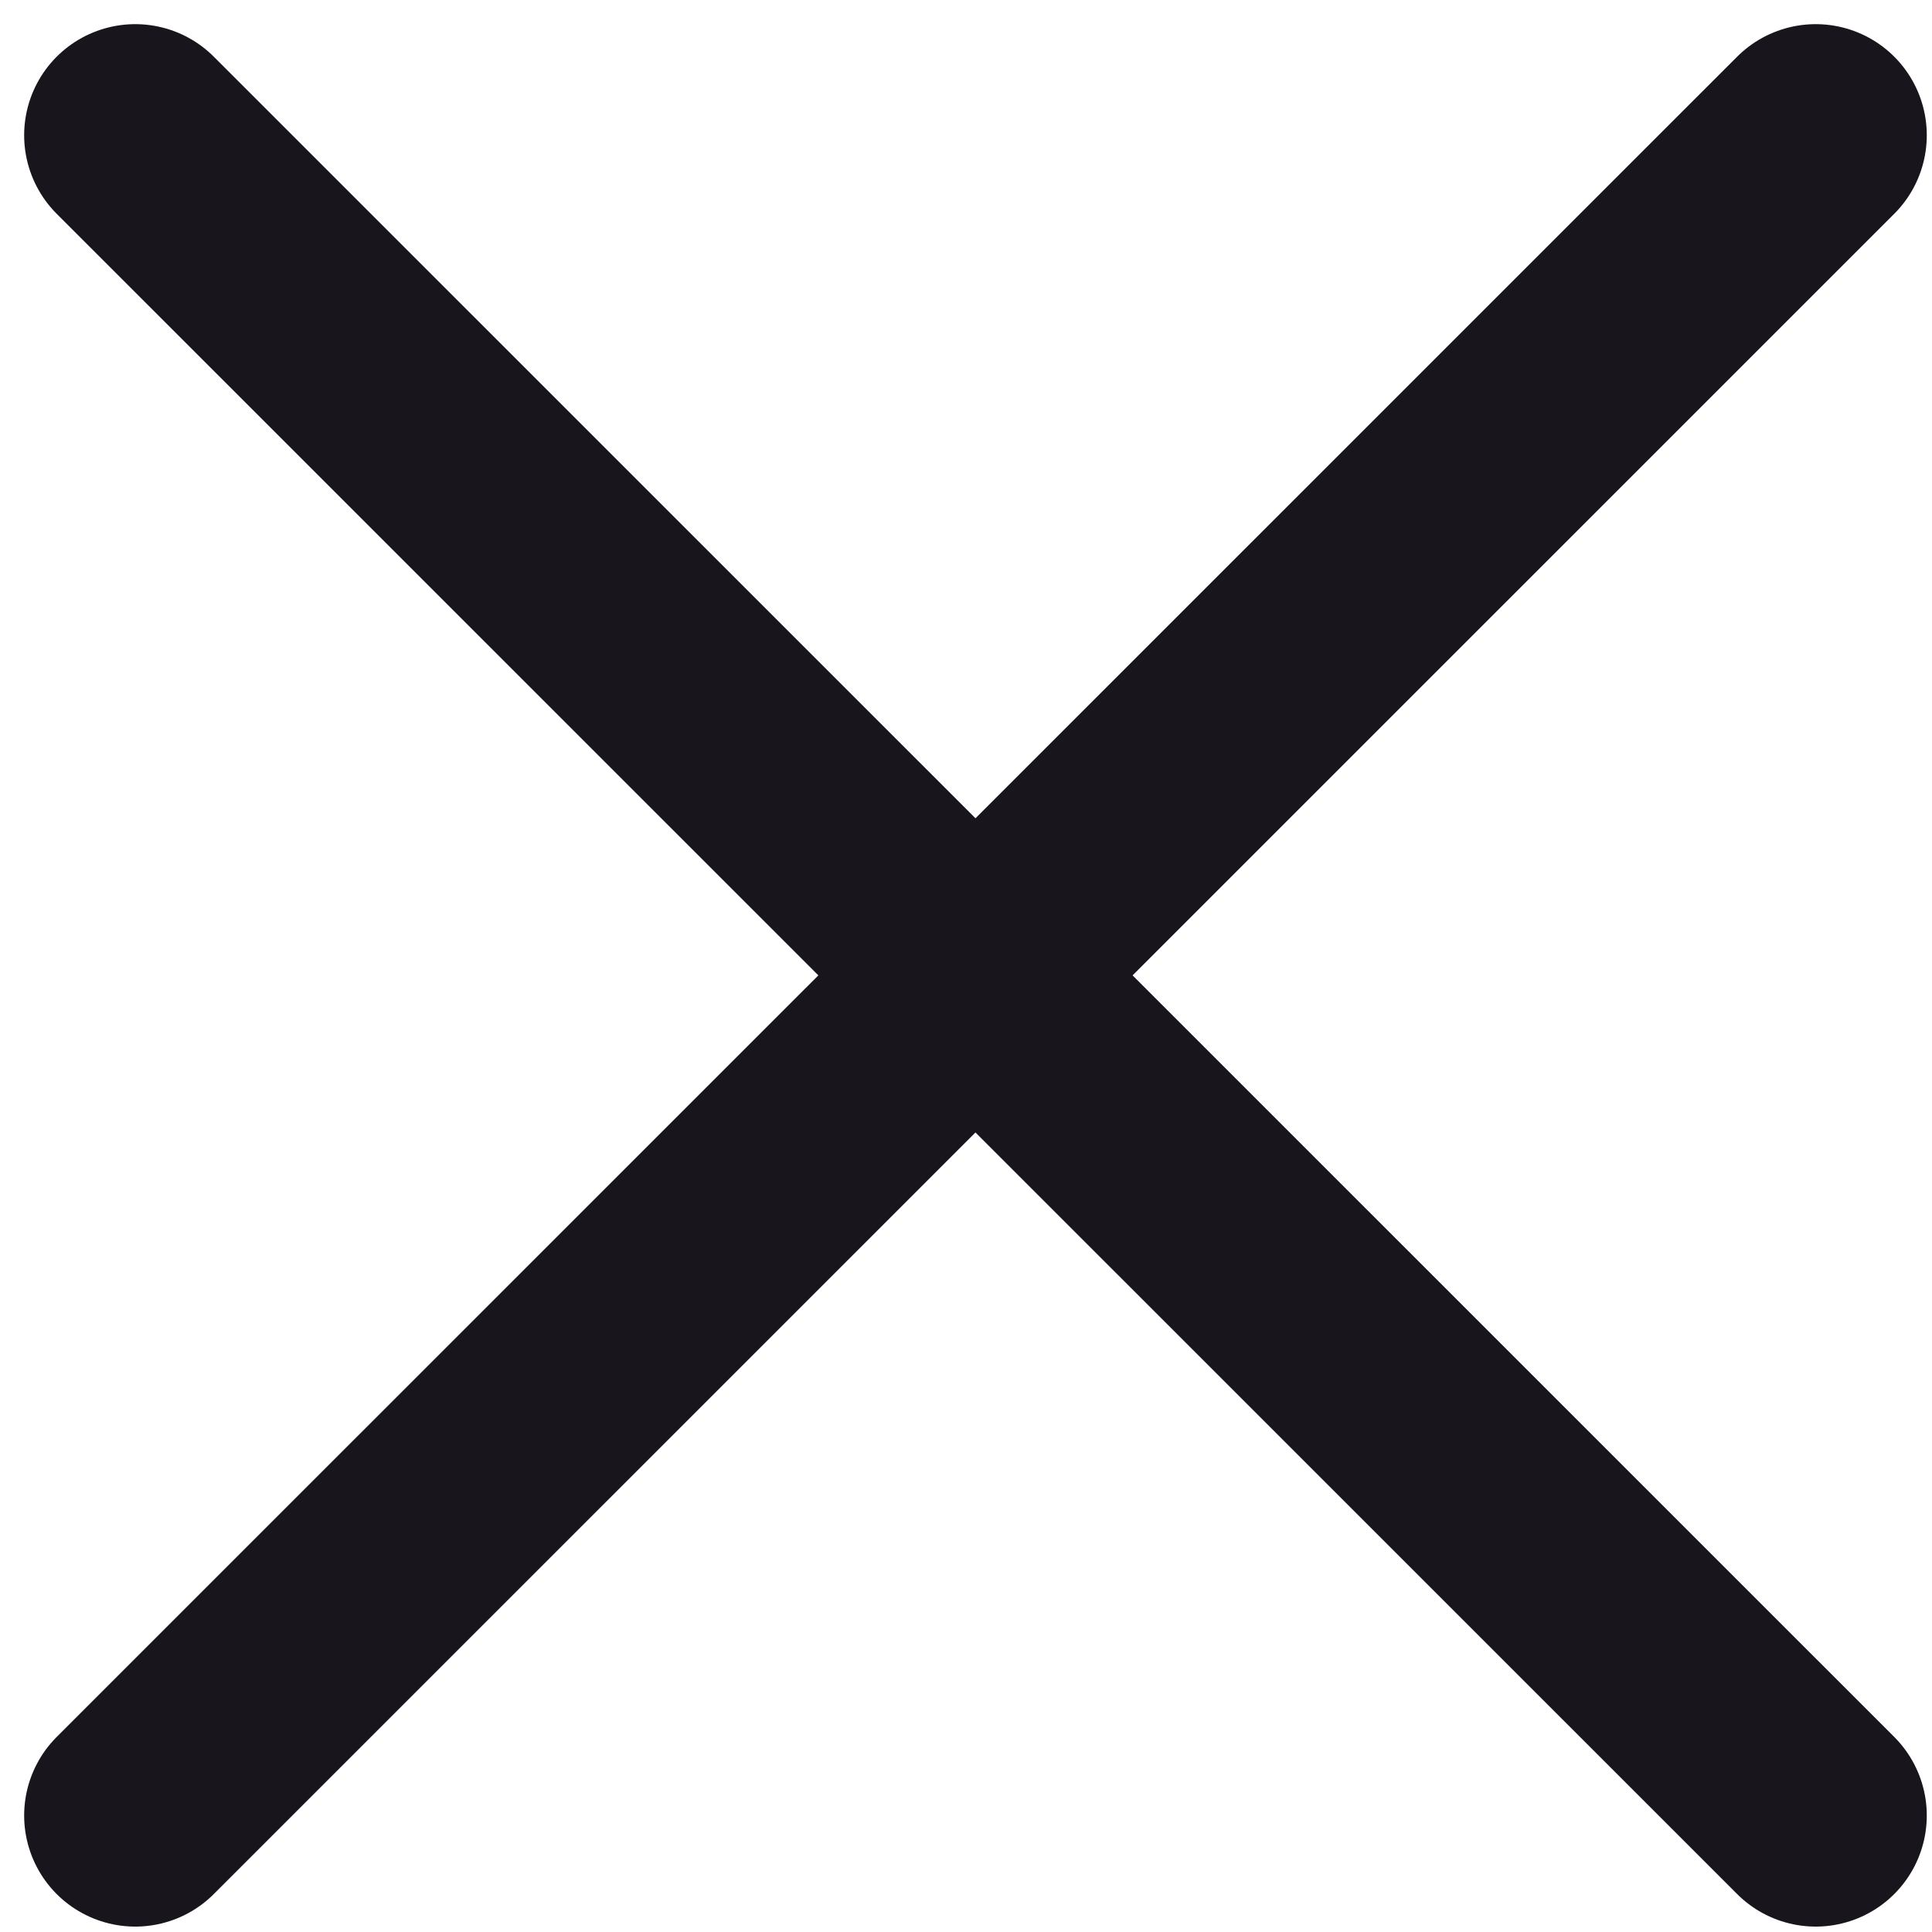
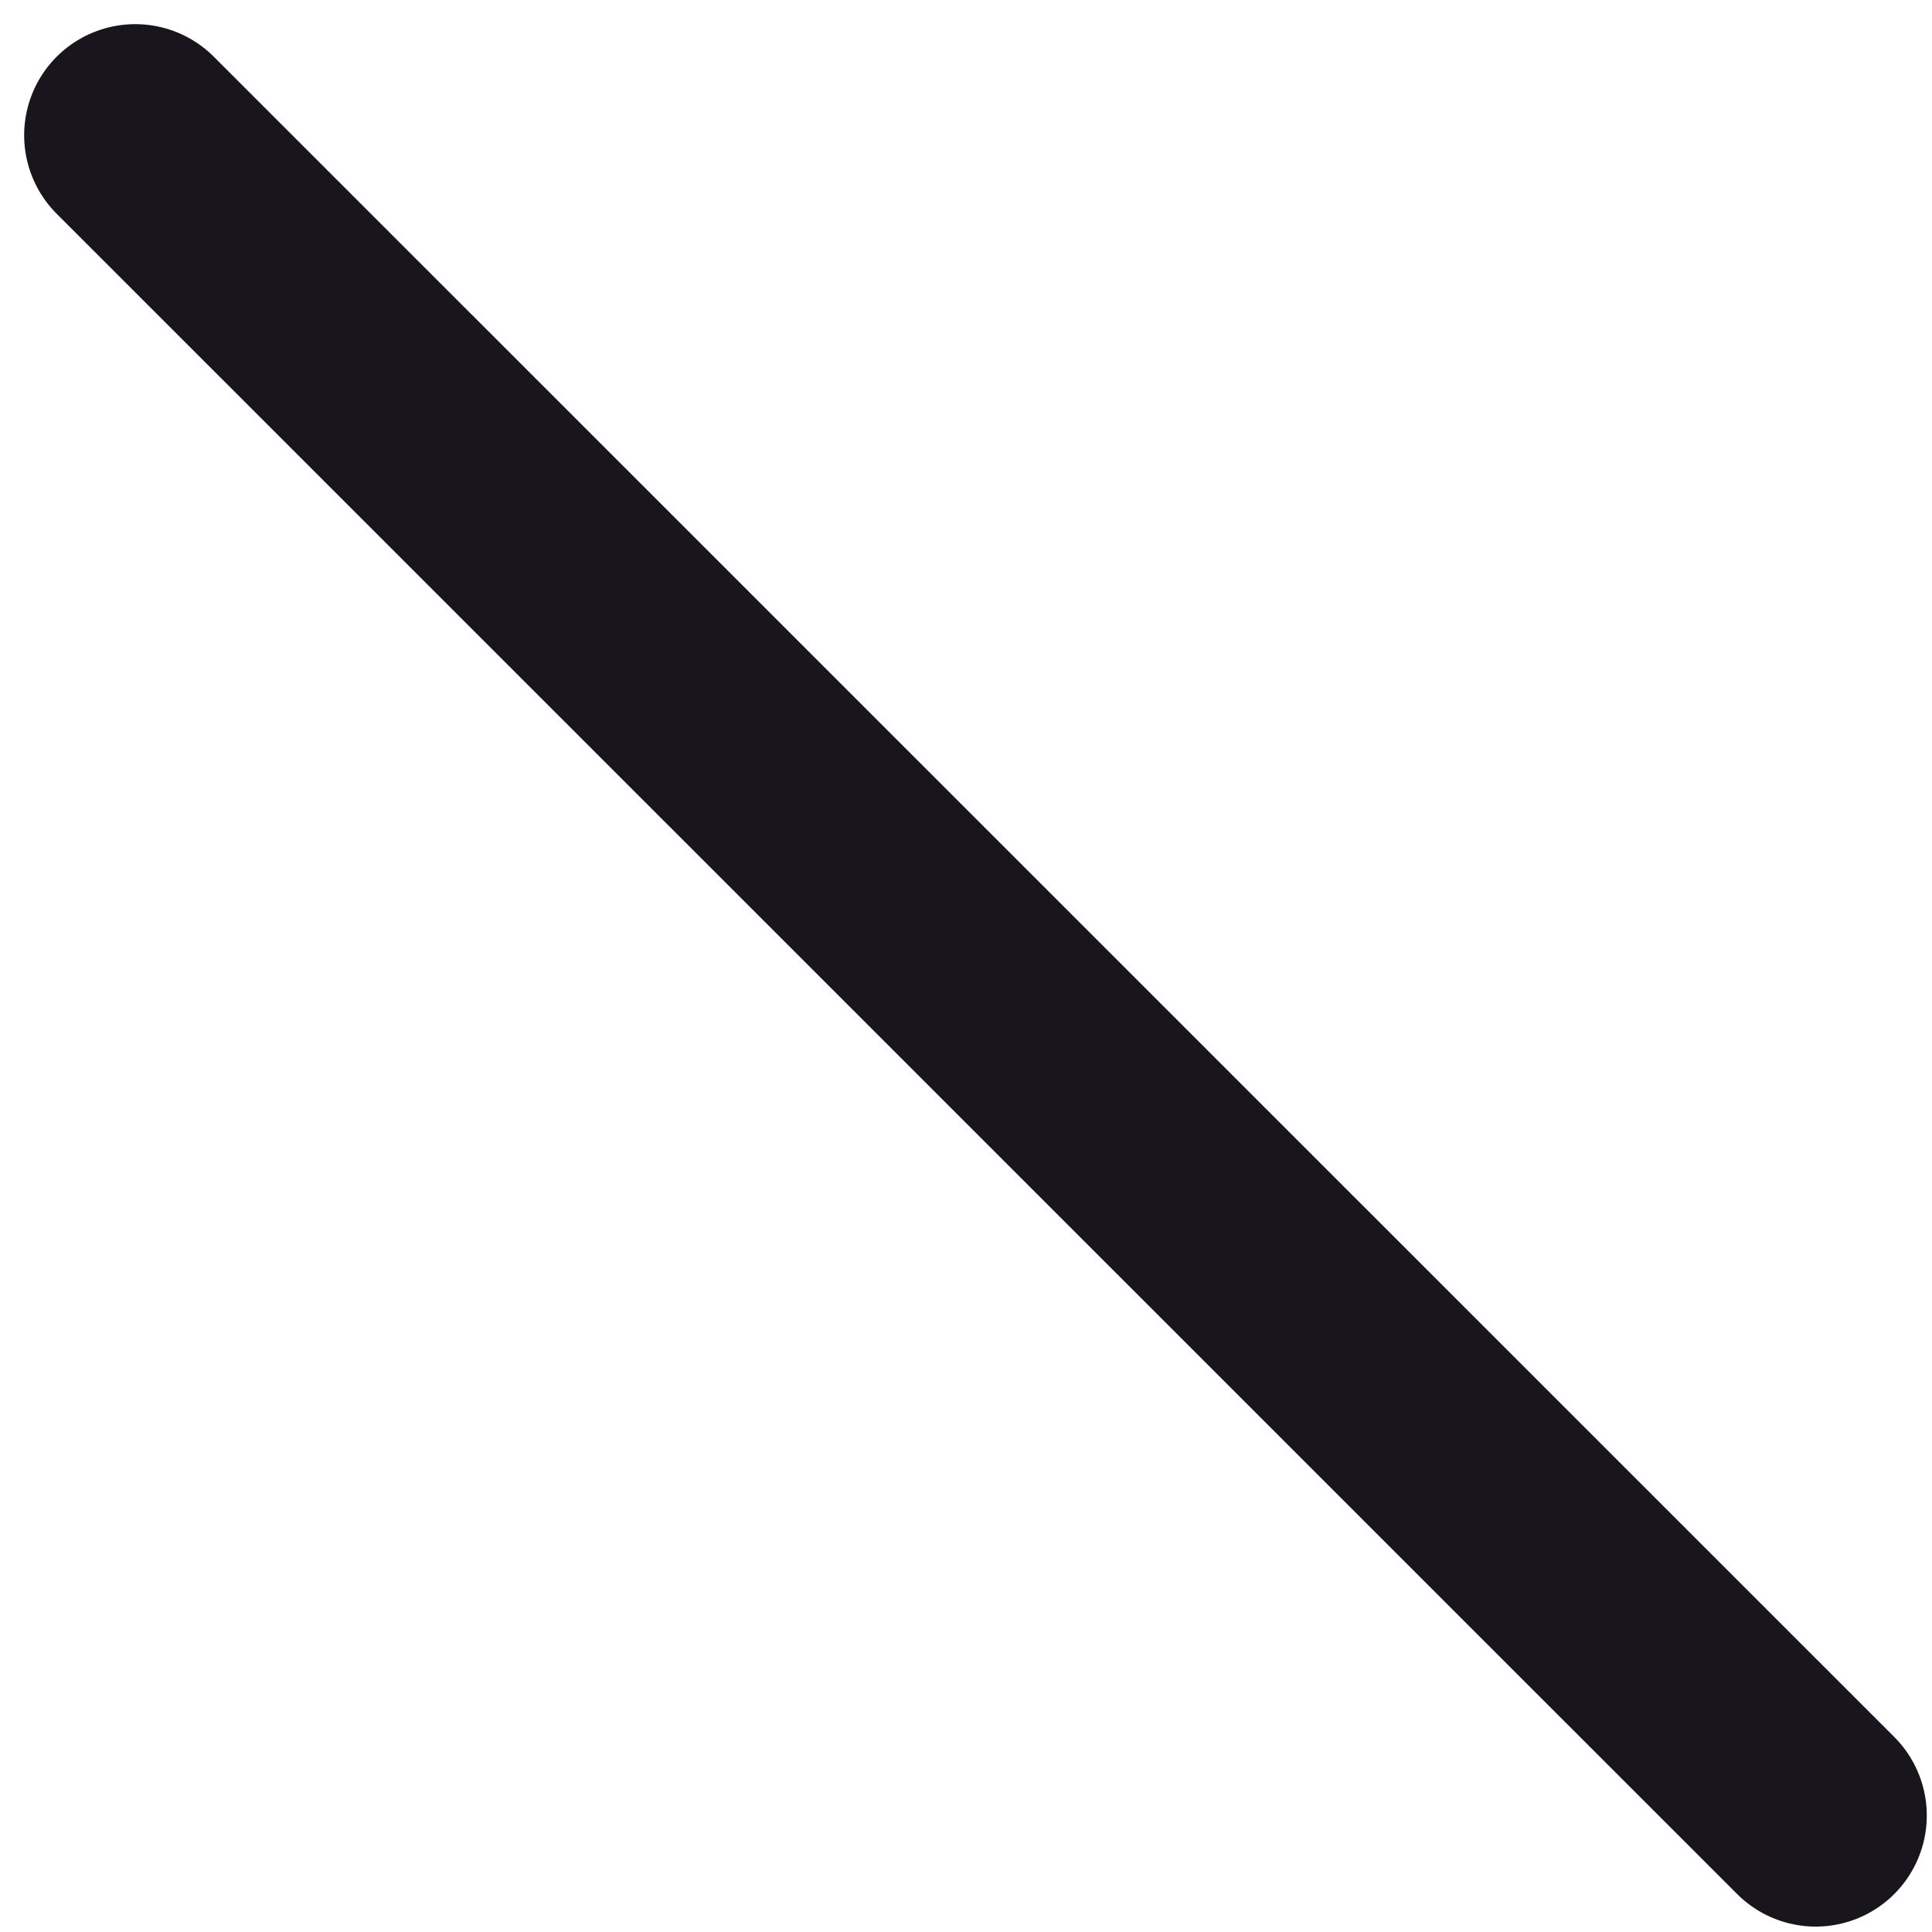
<svg xmlns="http://www.w3.org/2000/svg" width="10" height="10" viewBox="0 0 10 10" fill="none">
  <g clip-path="url(#clip0_914_40194)">
    <path d="M0.7 0.7L9.398 9.397" stroke="#19151D" stroke-width="1.15" stroke-linecap="round" />
-     <path d="M0.7 9.397L9.398 0.7" stroke="#19151D" stroke-width="1.15" stroke-linecap="round" />
  </g>
  <defs>
    <clipPath id="clip0_914_40194">
      <rect width="10" height="10" fill="white" />
    </clipPath>
  </defs>
</svg>